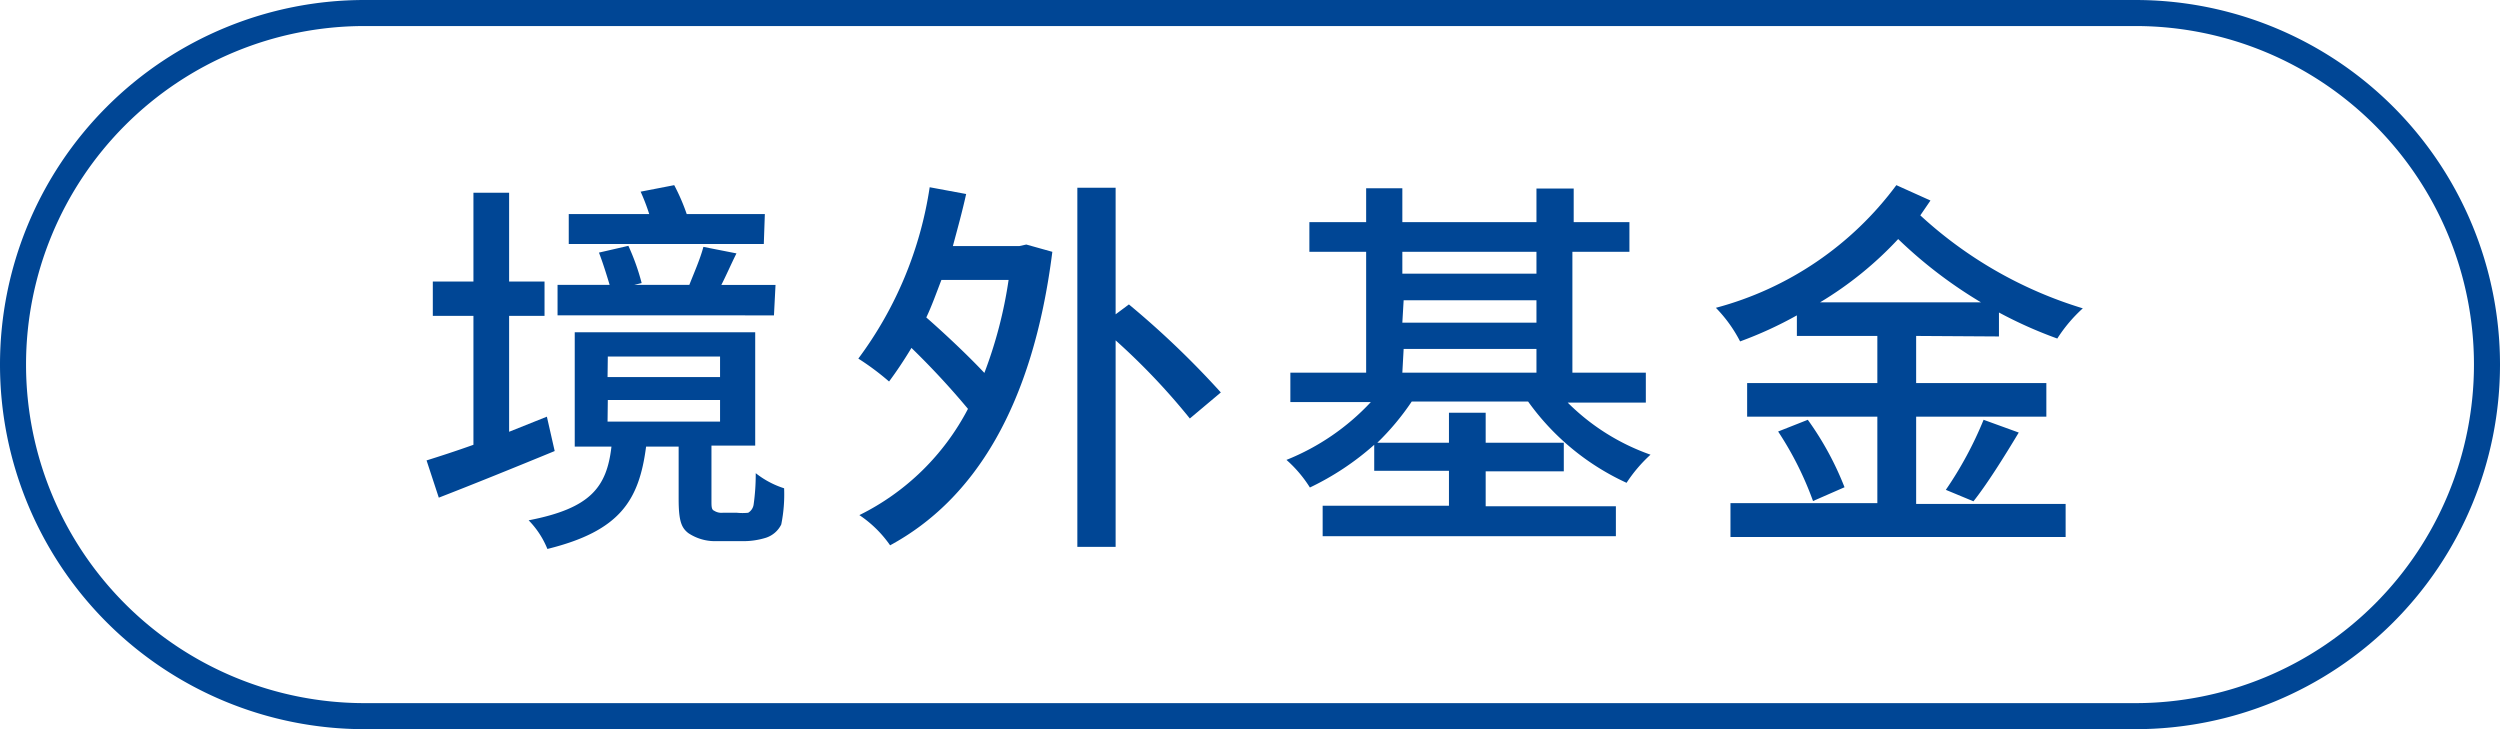
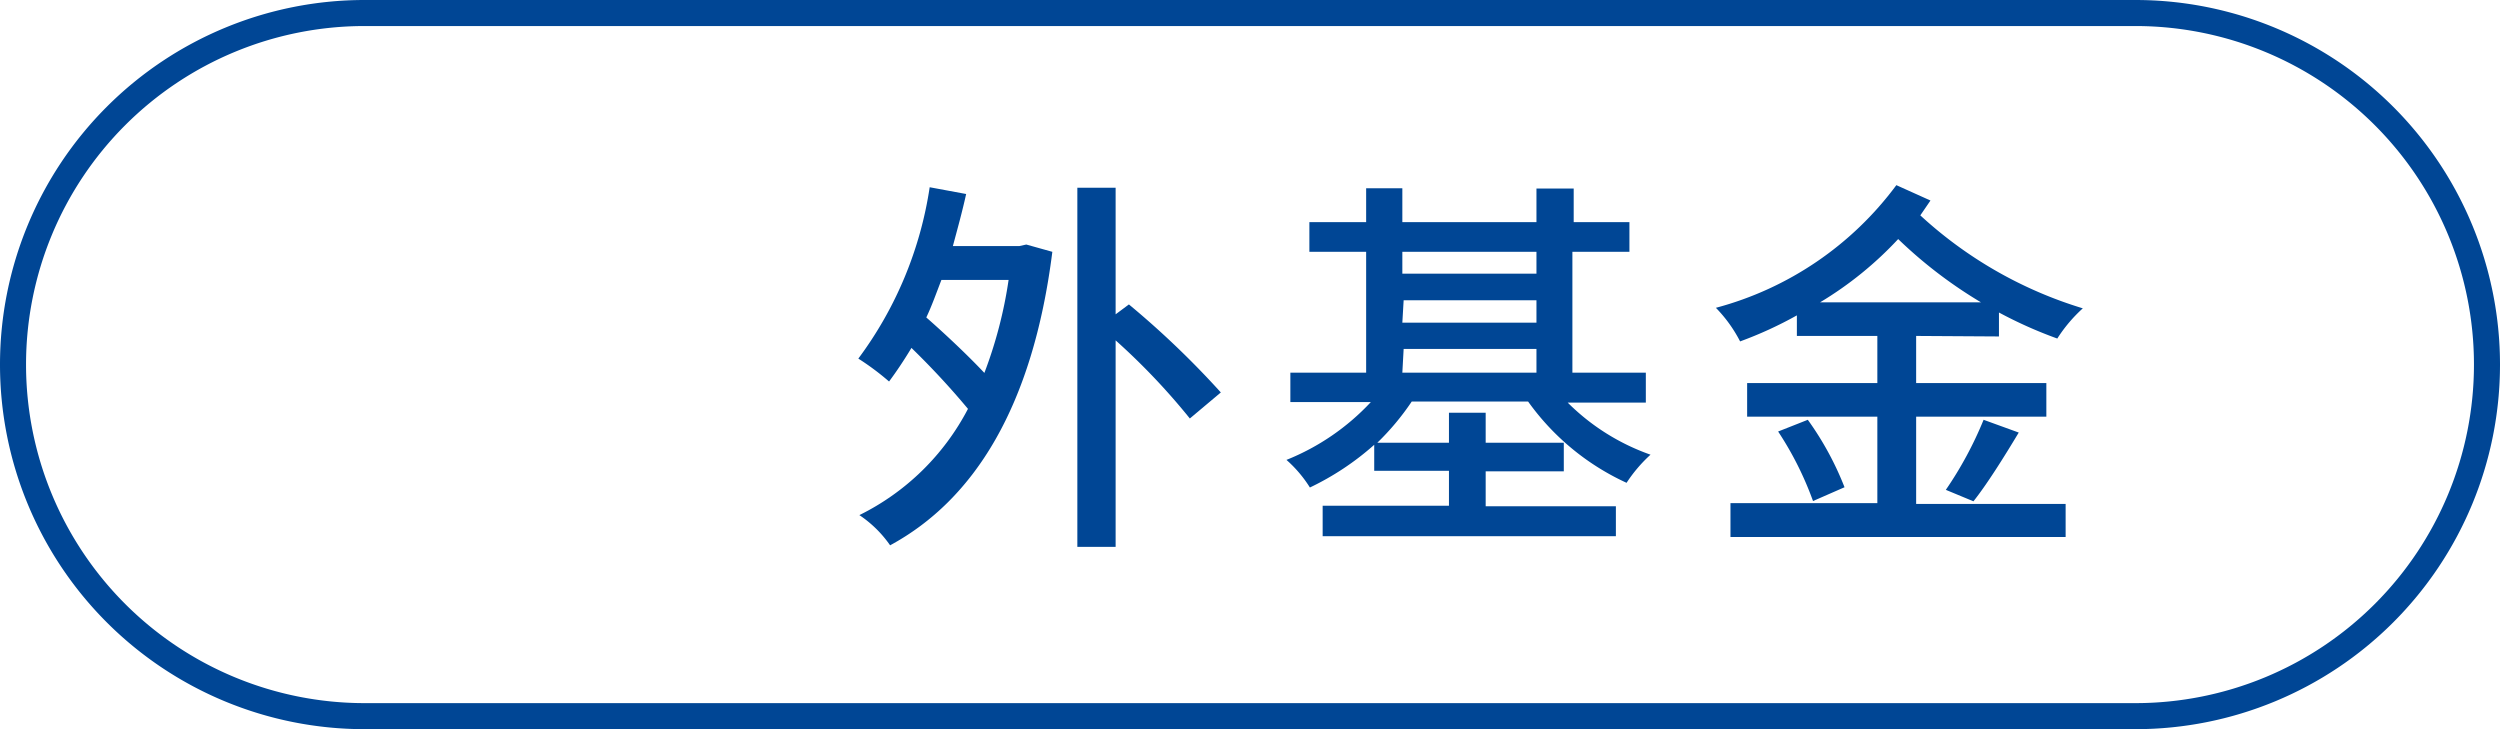
<svg xmlns="http://www.w3.org/2000/svg" id="圖層_1" data-name="圖層 1" viewBox="0 0 96 28">
  <defs>
    <style>.cls-1{fill:#004695;}</style>
  </defs>
  <path class="cls-1" d="M82,1a13,13,0,0,1,0,26H14A13,13,0,0,1,14,1H82m0-1H14A14,14,0,0,0,0,14H0A14,14,0,0,0,14,28H82A14,14,0,0,0,96,14h0A14,14,0,0,0,82,0Z" />
-   <path class="cls-1" d="M21.3,17.32c-1.53.63-3.16,1.29-4.45,1.79l-.47-1.43c.51-.16,1.13-.36,1.8-.6V12.13H16.62V10.81h1.56V7.4h1.37v3.41h1.36v1.32H19.55v4.45L21,16Zm7,2.37a2.16,2.16,0,0,0,.43,0,.44.44,0,0,0,.21-.32,8.26,8.26,0,0,0,.08-1.2,3.44,3.44,0,0,0,1.09.58A5.84,5.84,0,0,1,30,20.14a1,1,0,0,1-.59.51,2.9,2.9,0,0,1-.91.13h-1a1.84,1.84,0,0,1-1.07-.31c-.27-.21-.37-.48-.37-1.32v-2H24.81c-.27,2.07-1,3.24-3.79,3.93a3.38,3.38,0,0,0-.72-1.1c2.38-.46,3-1.27,3.18-2.83H22.07V12.76H29v4.35H27.32v2.12c0,.21,0,.34.1.38a.52.52,0,0,0,.33.08Zm1.42-7.58H21.41V10.94h2c-.11-.37-.26-.85-.41-1.24l1.13-.26a8.58,8.58,0,0,1,.51,1.43l-.29.07h2.12c.18-.46.42-1,.54-1.46l1.27.25c-.21.42-.39.84-.58,1.21h2.08Zm-.39-2.74H21.84V8.22h3.09a7.73,7.73,0,0,0-.33-.86l1.29-.25a7.75,7.75,0,0,1,.48,1.11h3Zm-6,5.11h4.32v-.79H23.34Zm0,1.71h4.32v-.83H23.34Z" />
  <path class="cls-1" d="M39.41,9.39l1,.28c-.75,5.94-3,9.52-6.23,11.27A4.45,4.45,0,0,0,33,19.78a9.38,9.38,0,0,0,4.17-4.08A30.31,30.31,0,0,0,35,13.36c-.29.48-.57.9-.86,1.29a10.06,10.06,0,0,0-1.18-.88A14.65,14.65,0,0,0,35.7,7.19l1.4.26c-.15.68-.33,1.33-.51,2h2.55Zm-3.26,1.36c-.19.49-.37,1-.58,1.44.73.64,1.6,1.46,2.23,2.13a16.86,16.86,0,0,0,.93-3.57Zm7.2.94a34.08,34.08,0,0,1,3.53,3.38l-1.19,1a25.38,25.38,0,0,0-2.85-3V21H41.37V7.21h1.47v4.86Z" />
  <path class="cls-1" d="M60.2,15.46a8.48,8.48,0,0,0,3.18,2,5.6,5.6,0,0,0-.92,1.08,9.52,9.52,0,0,1-3.78-3.12H54.21A9.78,9.78,0,0,1,52.89,17h2.75V15.85h1.41V17h3v1.1h-3v1.34h5v1.15H50.79V19.42h4.85V18.08H52.77v-1a10.51,10.51,0,0,1-2.47,1.64,4.82,4.82,0,0,0-.9-1.06,9,9,0,0,0,3.24-2.22H49.55V14.31h2.91V9.67H50.28V8.53h2.18V7.23h1.39v1.3H59V7.24h1.43V8.53h2.14V9.67H60.38v4.64H63.2v1.15ZM53.85,9.67v.84H59V9.67Zm0,2.72H59v-.86h-5.1Zm0,1.92H59V13.4h-5.1Z" />
  <path class="cls-1" d="M73.58,12.9v1.81h5V16h-5v3.35h5.74v1.27H66.45V19.32h5.64V16h-5V14.71h5V12.9H69v-.79a15,15,0,0,1-2.18,1,5.33,5.33,0,0,0-.93-1.29,12.69,12.69,0,0,0,6.93-4.71l1.31.59-.39.57a16.12,16.12,0,0,0,6.24,3.57A5.68,5.68,0,0,0,79,13a16.58,16.58,0,0,1-2.24-1v.92Zm-4.16,3.22a11.75,11.75,0,0,1,1.41,2.59l-1.21.53a12.56,12.56,0,0,0-1.34-2.67Zm6.65-4.51a17.44,17.44,0,0,1-3.18-2.43,13.77,13.77,0,0,1-3,2.43Zm-1.35,7.2a14.27,14.27,0,0,0,1.45-2.69l1.35.49c-.57.95-1.23,2-1.74,2.64Z" />
</svg>